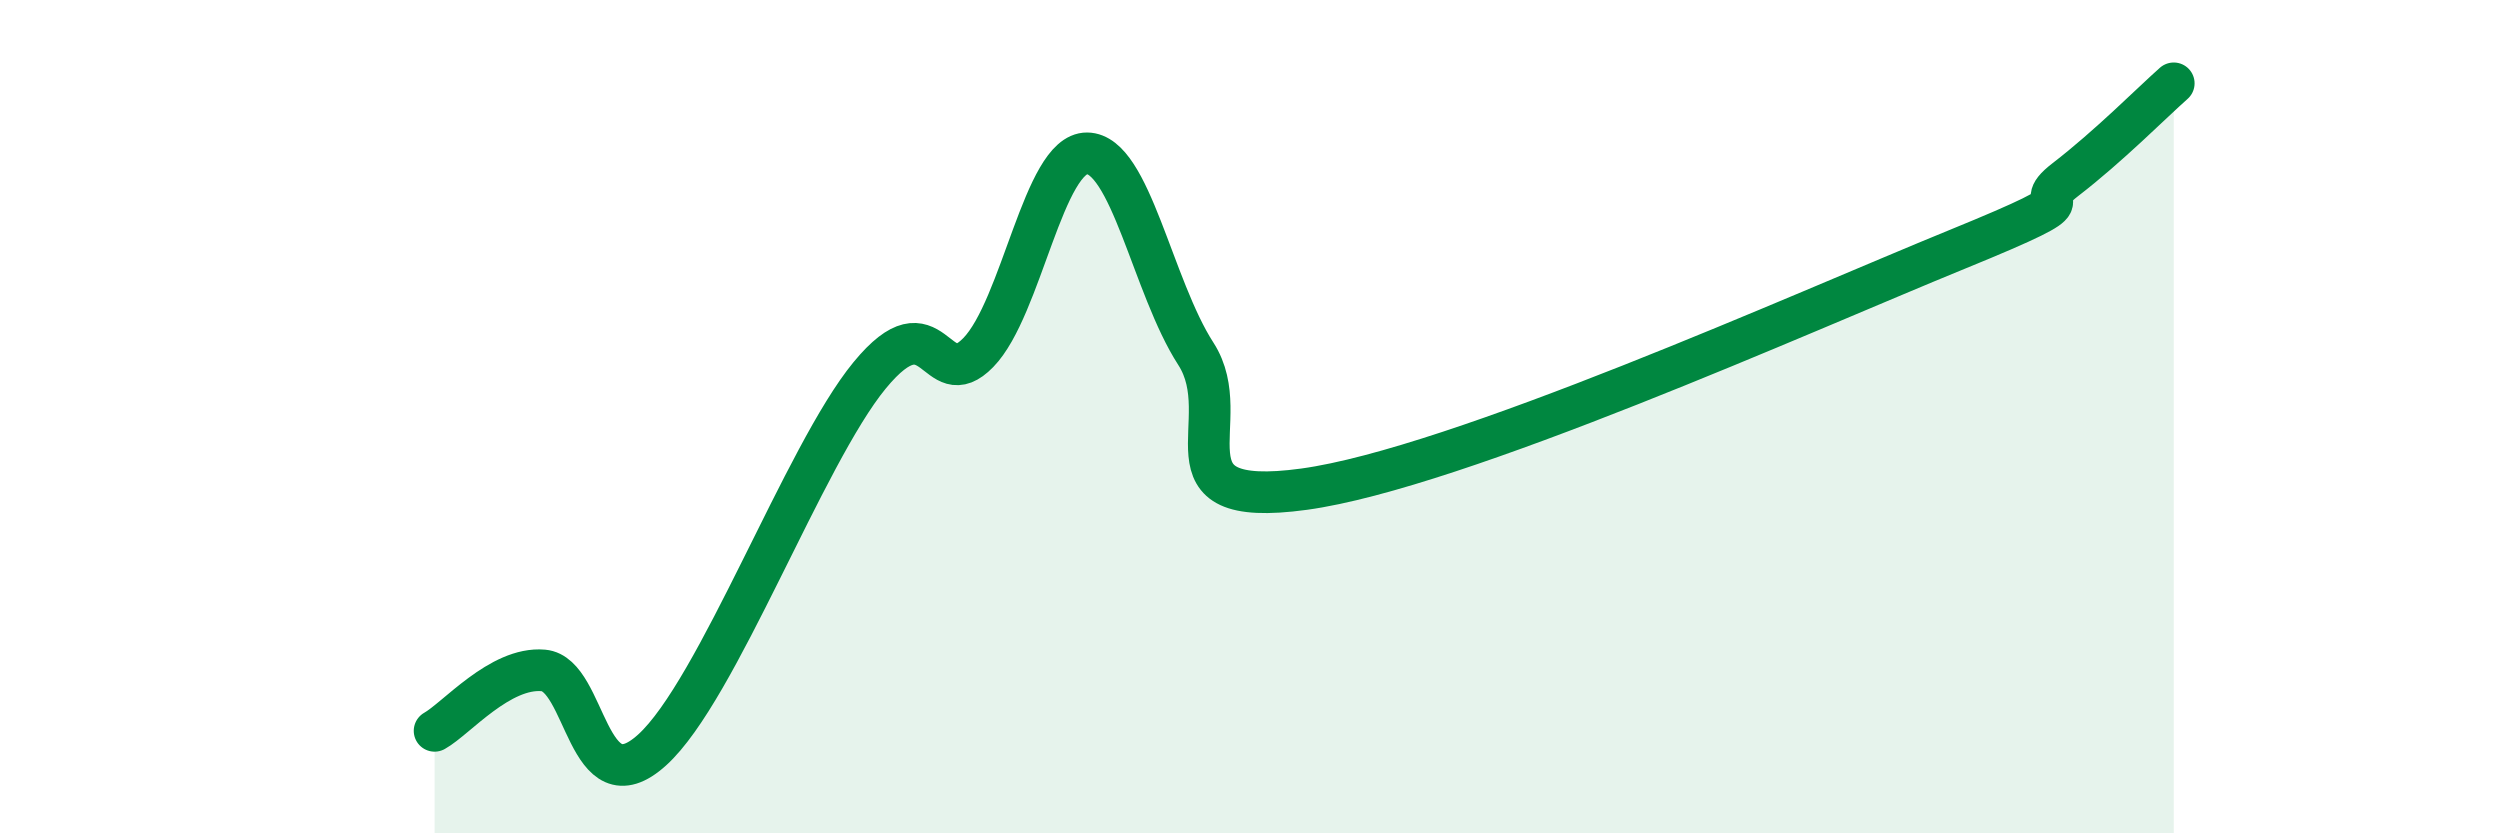
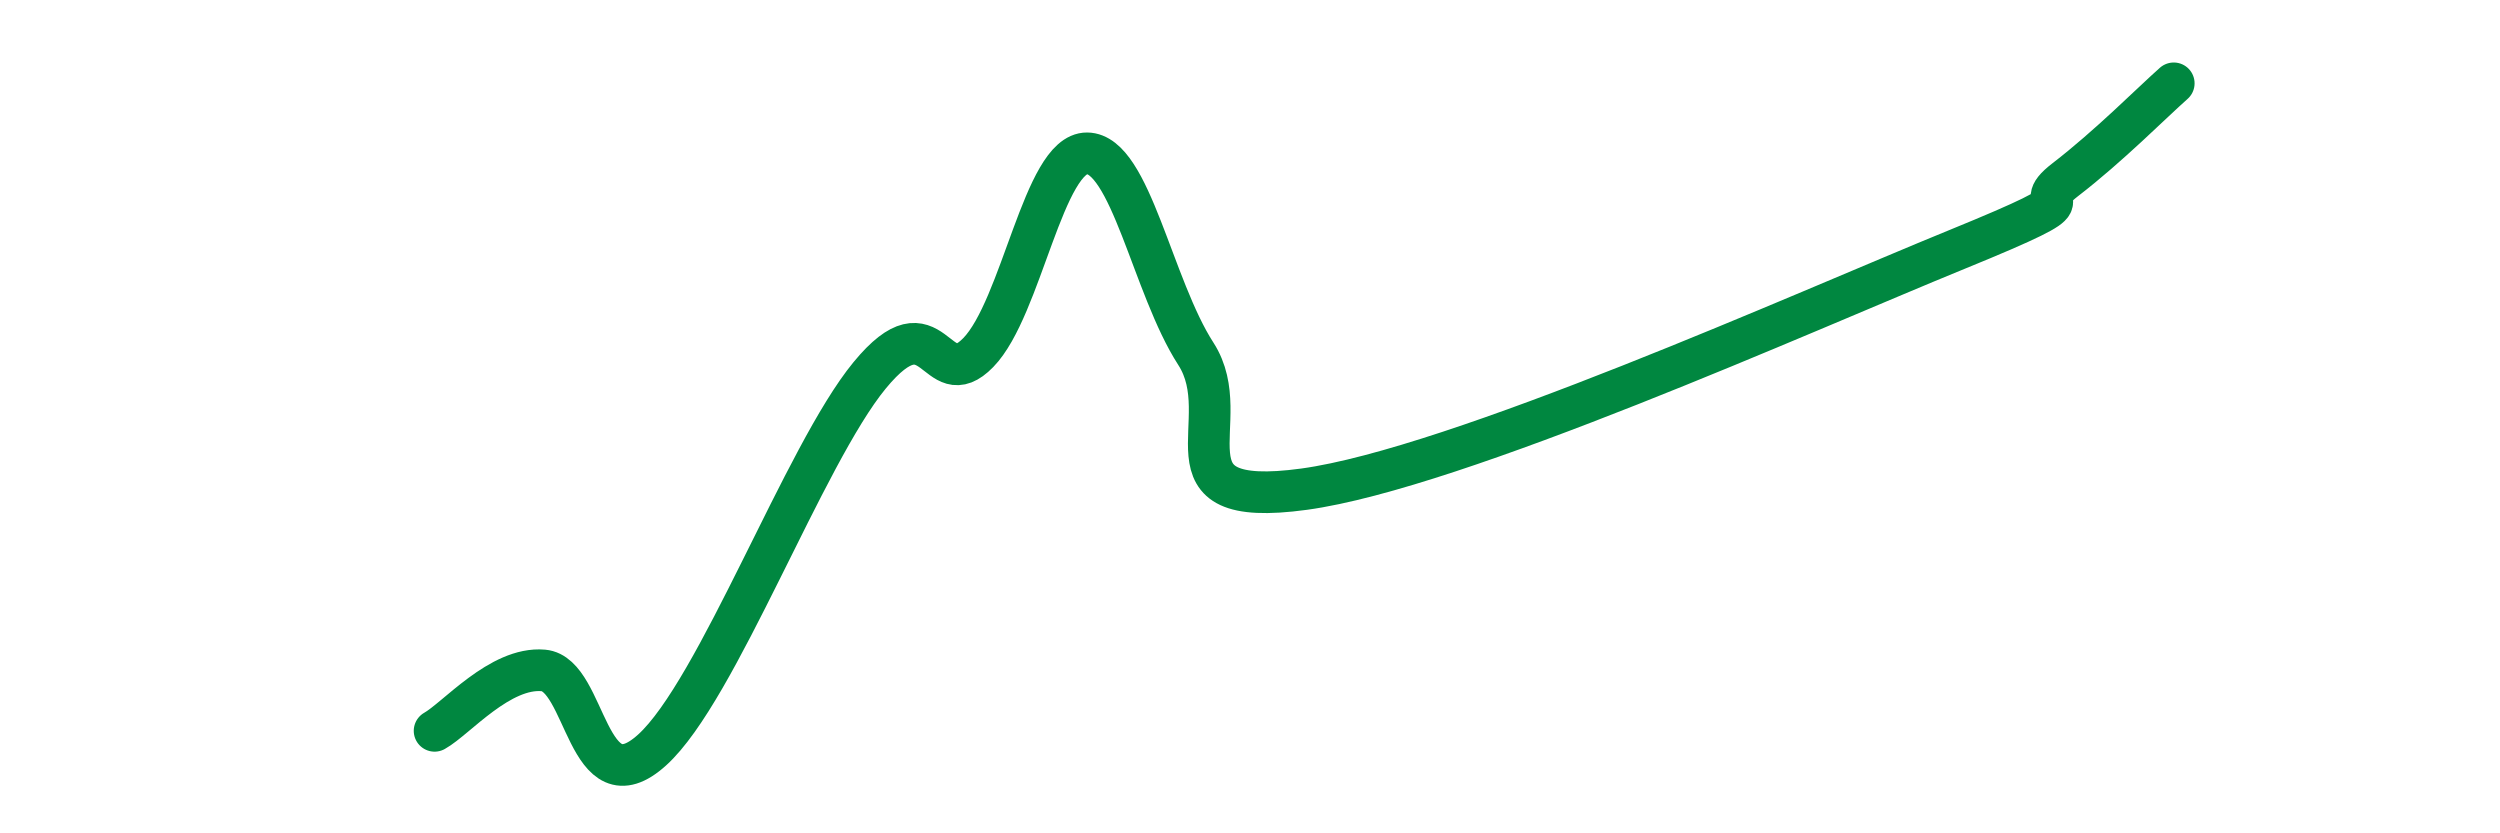
<svg xmlns="http://www.w3.org/2000/svg" width="60" height="20" viewBox="0 0 60 20">
-   <path d="M 10.43,17.54 C 10.95,17.25 12,16 13.04,16.09 C 14.08,16.18 14.08,19.42 15.65,18 C 17.22,16.58 19.3,10.92 20.87,9.01 C 22.44,7.1 22.44,9.53 23.48,8.46 C 24.52,7.39 25.05,3.67 26.09,3.68 C 27.13,3.69 27.66,6.88 28.7,8.49 C 29.74,10.1 27.65,12.24 31.3,11.74 C 34.95,11.24 43.31,7.48 46.96,5.99 C 50.61,4.5 48.53,5.11 49.57,4.31 C 50.61,3.51 51.65,2.46 52.17,2L52.17 20L10.43 20Z" fill="#008740" opacity="0.1" stroke-linecap="round" stroke-linejoin="round" />
  <path d="M 10.43,17.54 C 10.95,17.25 12,16 13.04,16.09 C 14.08,16.18 14.08,19.42 15.65,18 C 17.22,16.58 19.3,10.92 20.87,9.01 C 22.44,7.1 22.44,9.53 23.48,8.46 C 24.52,7.39 25.05,3.67 26.09,3.68 C 27.13,3.69 27.66,6.88 28.7,8.49 C 29.74,10.1 27.65,12.24 31.3,11.74 C 34.95,11.24 43.31,7.48 46.96,5.99 C 50.61,4.5 48.53,5.11 49.57,4.31 C 50.61,3.51 51.65,2.46 52.17,2" stroke="#008740" stroke-width="1" fill="none" stroke-linecap="round" stroke-linejoin="round" />
</svg>